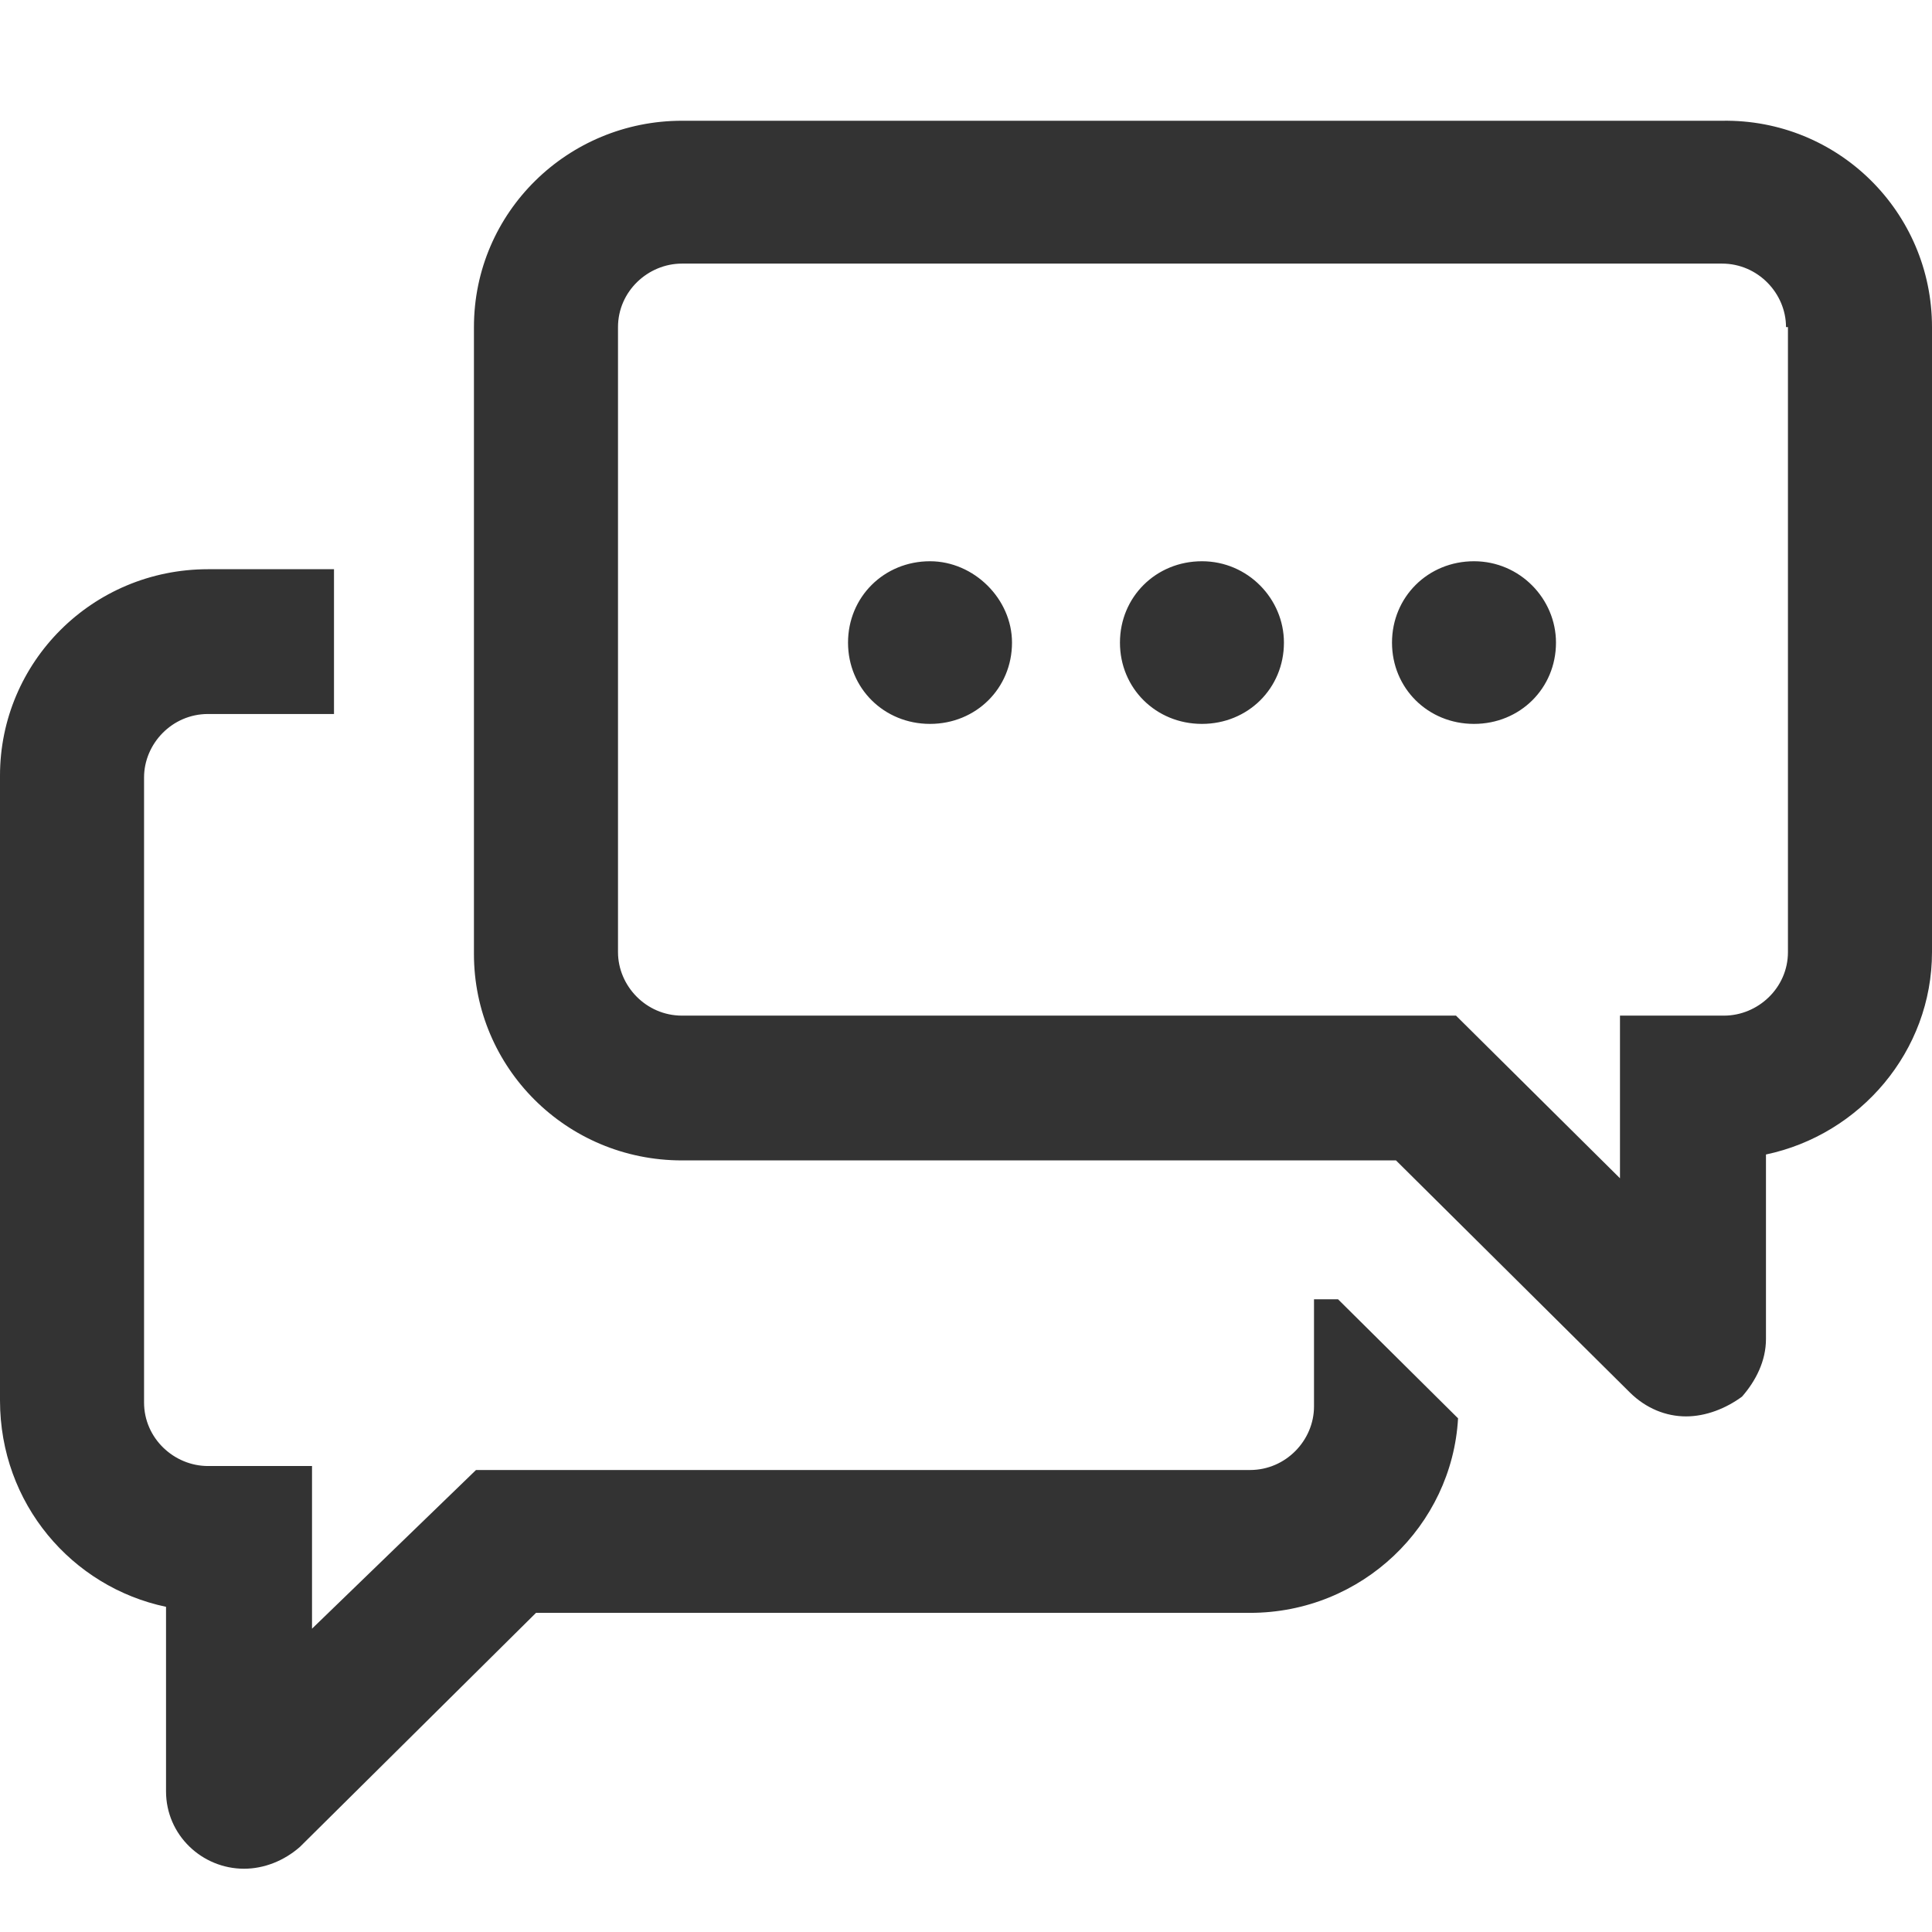
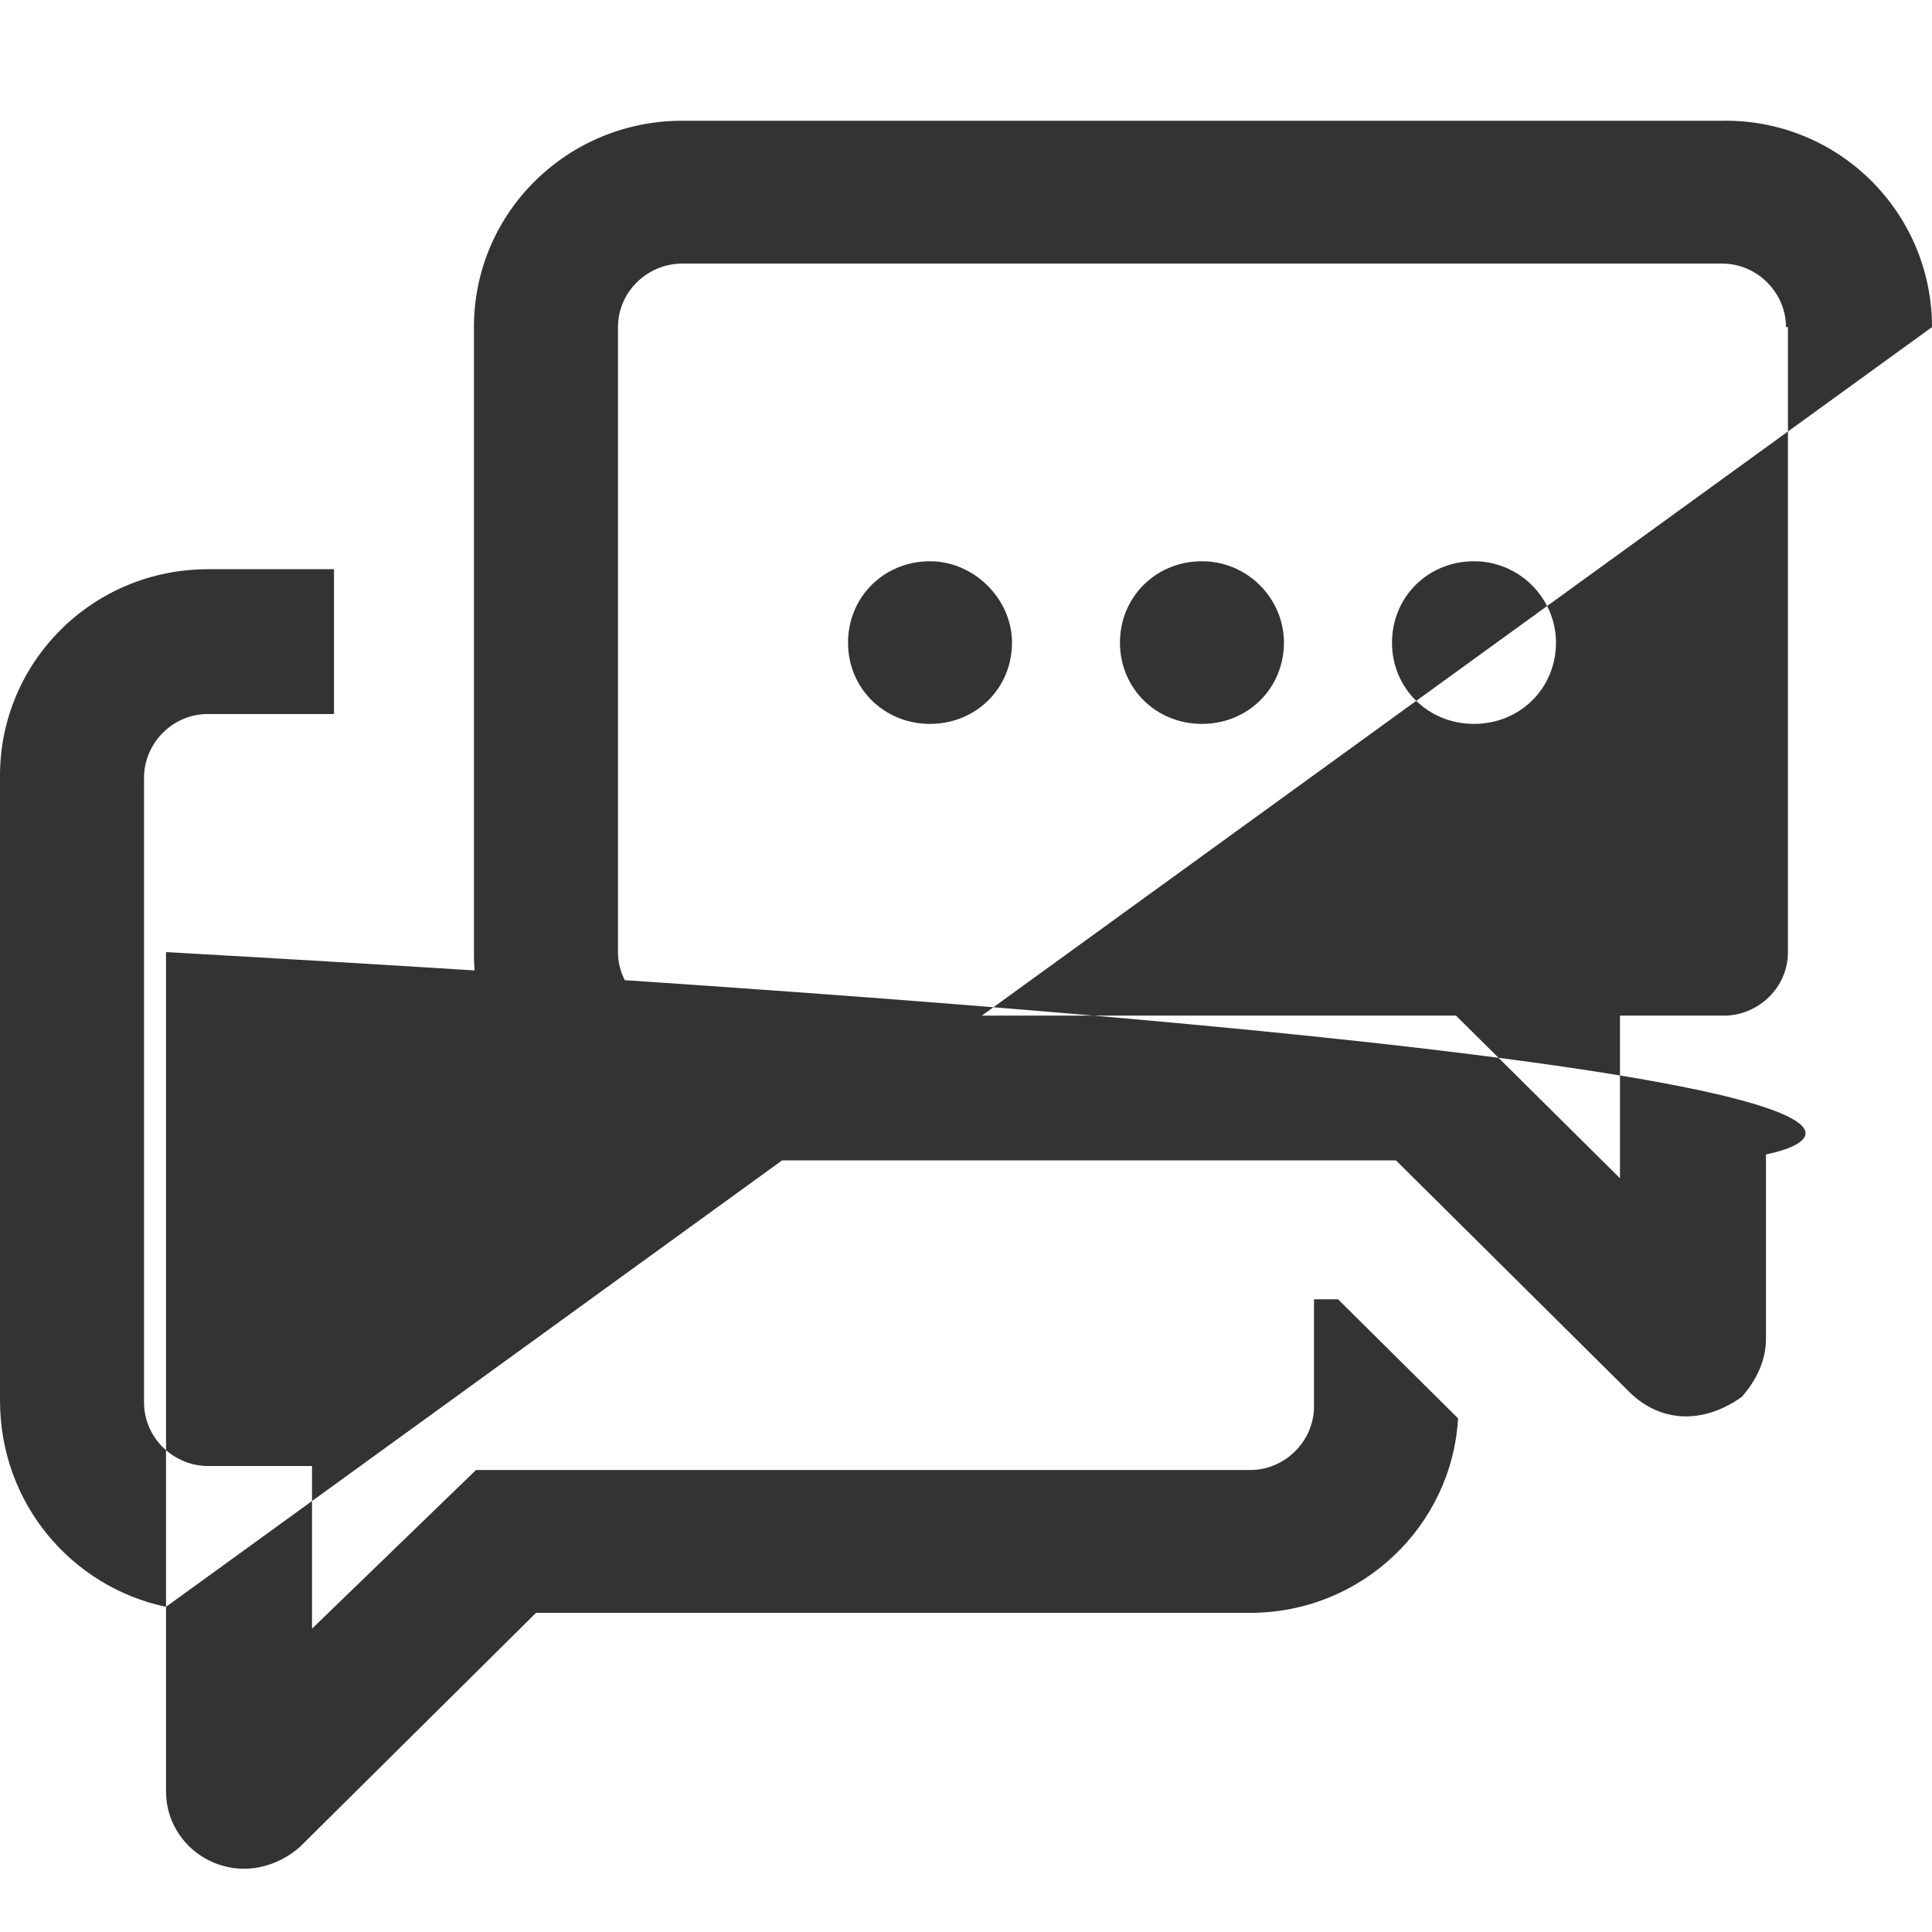
<svg xmlns="http://www.w3.org/2000/svg" width="16" height="16" viewBox="0 0 16 16" fill="none">
-   <path d="M12.886 5.322C12.886 5.7 12.588 5.995 12.207 5.995C11.826 5.995 11.528 5.7 11.528 5.322C11.528 4.944 11.826 4.648 12.207 4.648C12.588 4.648 12.886 4.96 12.886 5.322ZM9.954 4.648C9.573 4.648 9.275 4.944 9.275 5.322C9.275 5.7 9.573 5.995 9.954 5.995C10.335 5.995 10.633 5.7 10.633 5.322C10.633 4.96 10.335 4.648 9.954 4.648ZM7.702 4.648C7.321 4.648 7.023 4.944 7.023 5.322C7.023 5.7 7.321 5.995 7.702 5.995C8.083 5.995 8.381 5.7 8.381 5.322C8.381 4.96 8.066 4.648 7.702 4.648ZM1.375 13.307V14.835C1.375 15.197 1.673 15.476 2.021 15.476C2.186 15.476 2.352 15.411 2.484 15.295L4.439 13.357H10.352C11.28 13.357 12.025 12.634 12.075 11.746L11.081 10.76H10.882V11.648C10.882 11.927 10.65 12.174 10.352 12.174H3.942L2.584 13.488V12.141H1.723C1.441 12.141 1.193 11.911 1.193 11.615V6.439C1.193 6.16 1.424 5.913 1.723 5.913H2.766V4.714H1.723C0.762 4.714 0 5.486 0 6.423V11.598C0 12.453 0.596 13.143 1.375 13.307ZM16 2.709V7.885C16 8.707 15.404 9.397 14.625 9.561V11.089C14.625 11.27 14.542 11.434 14.427 11.566C14.294 11.664 14.128 11.73 13.963 11.73C13.797 11.73 13.632 11.664 13.499 11.533L11.561 9.61H5.648C4.687 9.61 3.925 8.838 3.925 7.901V2.709C3.925 1.756 4.704 1 5.648 1H14.261C15.222 0.984 16 1.756 16 2.709ZM14.791 2.709C14.791 2.43 14.559 2.183 14.261 2.183H5.648C5.366 2.183 5.118 2.413 5.118 2.709V7.885C5.118 8.164 5.35 8.411 5.648 8.411H12.058L13.416 9.758V8.411H14.277C14.559 8.411 14.807 8.181 14.807 7.885V2.709H14.791Z" fill="#333333" />
+   <path d="M12.886 5.322C12.886 5.7 12.588 5.995 12.207 5.995C11.826 5.995 11.528 5.7 11.528 5.322C11.528 4.944 11.826 4.648 12.207 4.648C12.588 4.648 12.886 4.96 12.886 5.322ZM9.954 4.648C9.573 4.648 9.275 4.944 9.275 5.322C9.275 5.7 9.573 5.995 9.954 5.995C10.335 5.995 10.633 5.7 10.633 5.322C10.633 4.96 10.335 4.648 9.954 4.648ZM7.702 4.648C7.321 4.648 7.023 4.944 7.023 5.322C7.023 5.7 7.321 5.995 7.702 5.995C8.083 5.995 8.381 5.7 8.381 5.322C8.381 4.96 8.066 4.648 7.702 4.648ZM1.375 13.307V14.835C1.375 15.197 1.673 15.476 2.021 15.476C2.186 15.476 2.352 15.411 2.484 15.295L4.439 13.357H10.352C11.28 13.357 12.025 12.634 12.075 11.746L11.081 10.76H10.882V11.648C10.882 11.927 10.65 12.174 10.352 12.174H3.942L2.584 13.488V12.141H1.723C1.441 12.141 1.193 11.911 1.193 11.615V6.439C1.193 6.16 1.424 5.913 1.723 5.913H2.766V4.714H1.723C0.762 4.714 0 5.486 0 6.423V11.598C0 12.453 0.596 13.143 1.375 13.307ZV7.885C16 8.707 15.404 9.397 14.625 9.561V11.089C14.625 11.27 14.542 11.434 14.427 11.566C14.294 11.664 14.128 11.73 13.963 11.73C13.797 11.73 13.632 11.664 13.499 11.533L11.561 9.61H5.648C4.687 9.61 3.925 8.838 3.925 7.901V2.709C3.925 1.756 4.704 1 5.648 1H14.261C15.222 0.984 16 1.756 16 2.709ZM14.791 2.709C14.791 2.43 14.559 2.183 14.261 2.183H5.648C5.366 2.183 5.118 2.413 5.118 2.709V7.885C5.118 8.164 5.35 8.411 5.648 8.411H12.058L13.416 9.758V8.411H14.277C14.559 8.411 14.807 8.181 14.807 7.885V2.709H14.791Z" fill="#333333" />
</svg>